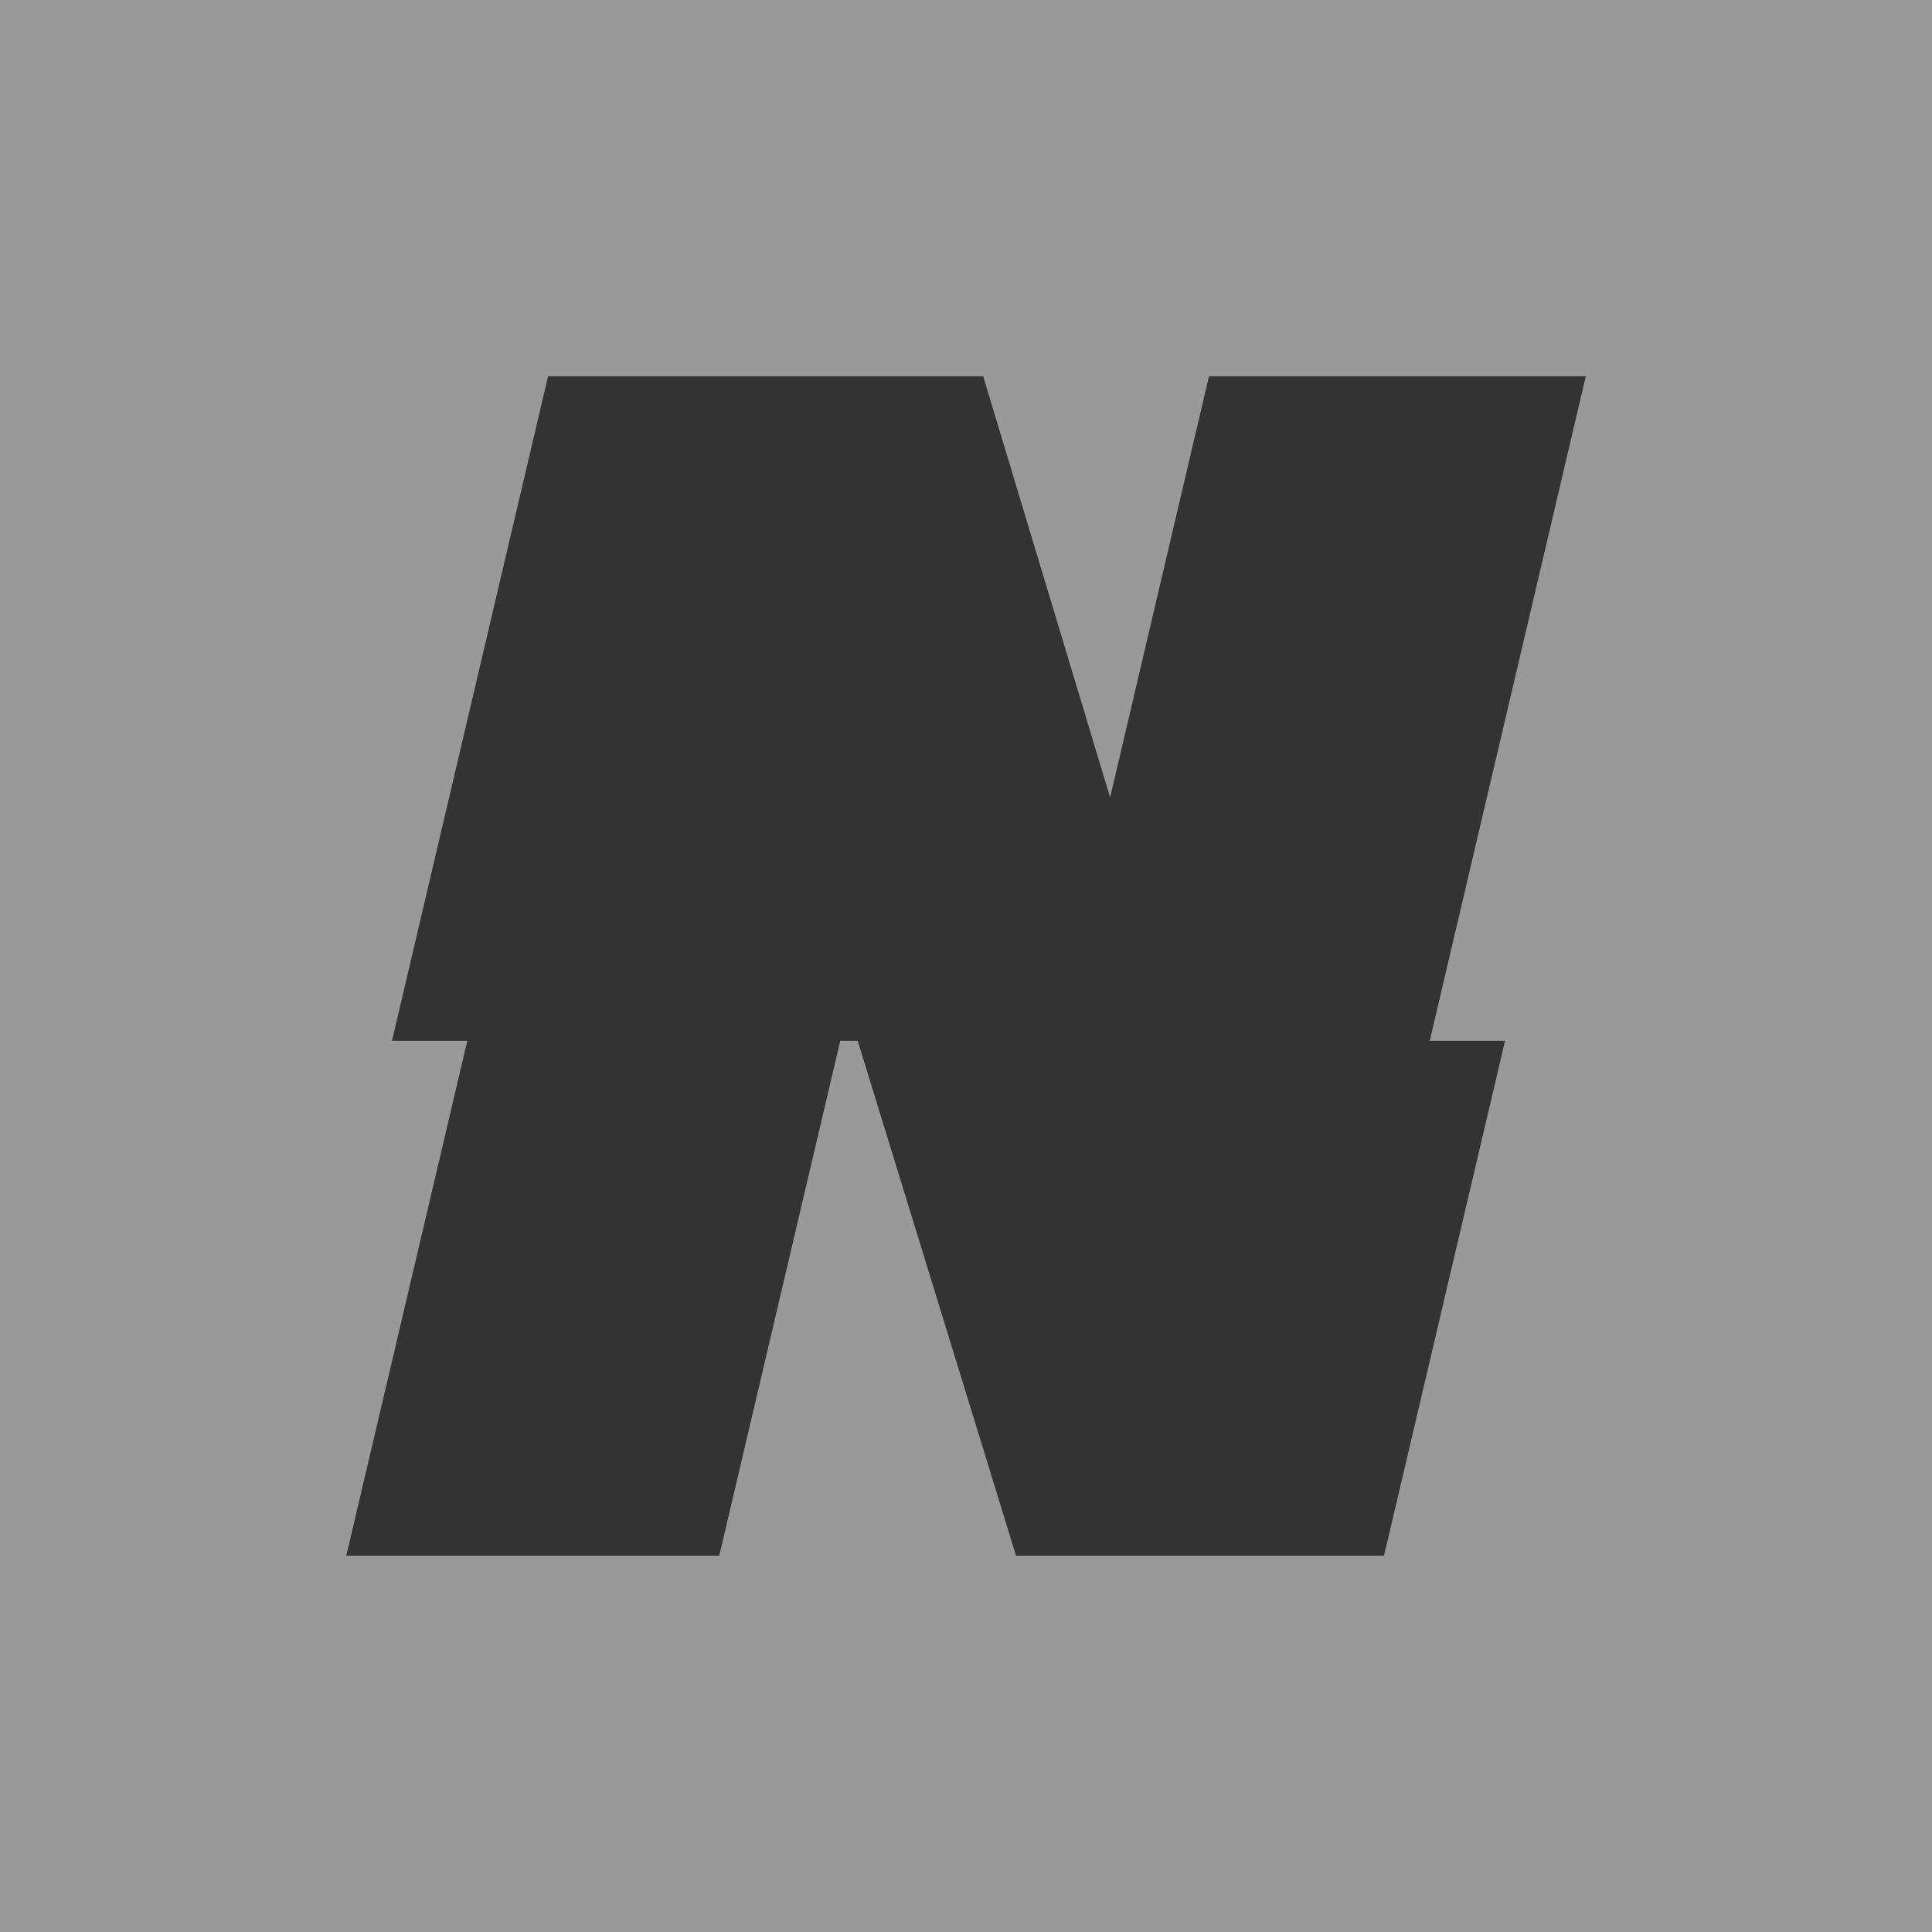
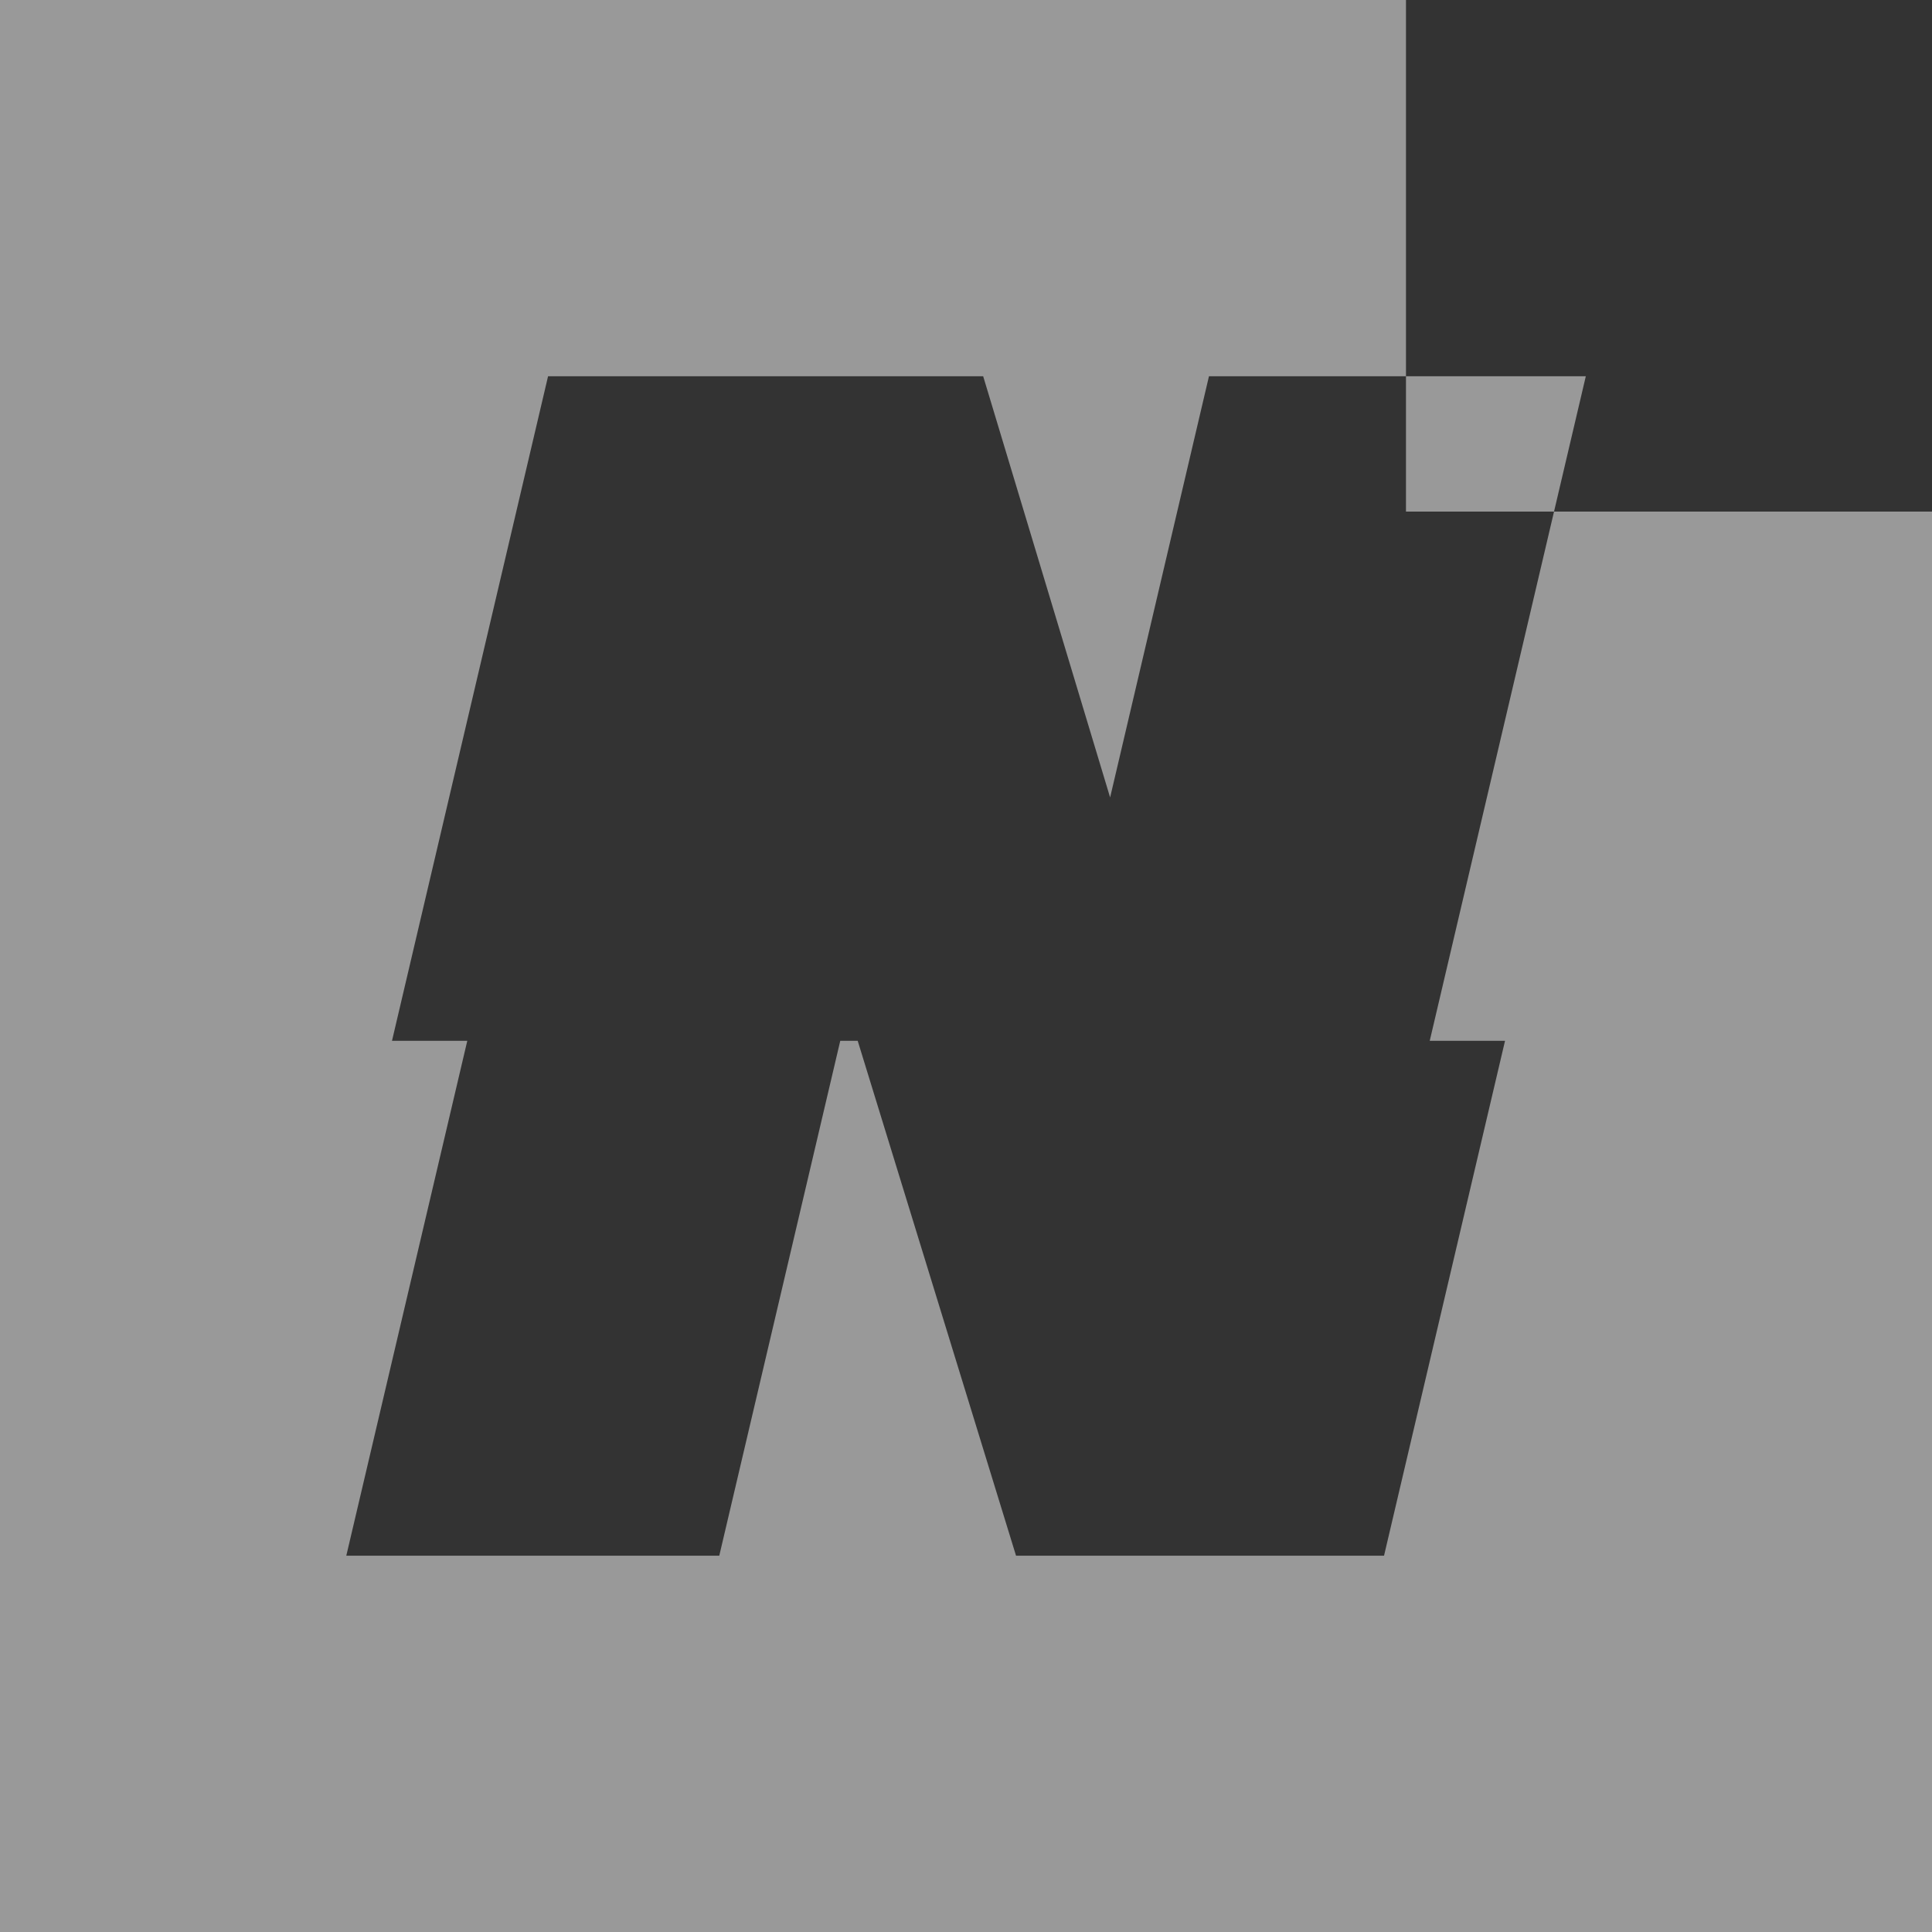
<svg xmlns="http://www.w3.org/2000/svg" width="37" height="37" viewBox="0 0 37 37" fill="none">
  <rect x="0" y="0" width="37" height="37" fill="#333333" stroke="none" />
-   <path d="M26.926 0H0V37H37V9.798V0H26.926ZM28.823 19.933L26.506 29.793H19.458L16.426 19.933H16.092L13.775 29.793H6.632L8.949 19.933H7.507L10.496 7.206H18.829L21.26 15.272L23.153 7.206H30.37L27.381 19.933H28.823Z" fill="white" fill-opacity="0.5" />
+   <path d="M26.926 0H0V37H37V9.798H26.926ZM28.823 19.933L26.506 29.793H19.458L16.426 19.933H16.092L13.775 29.793H6.632L8.949 19.933H7.507L10.496 7.206H18.829L21.26 15.272L23.153 7.206H30.37L27.381 19.933H28.823Z" fill="white" fill-opacity="0.5" />
</svg>